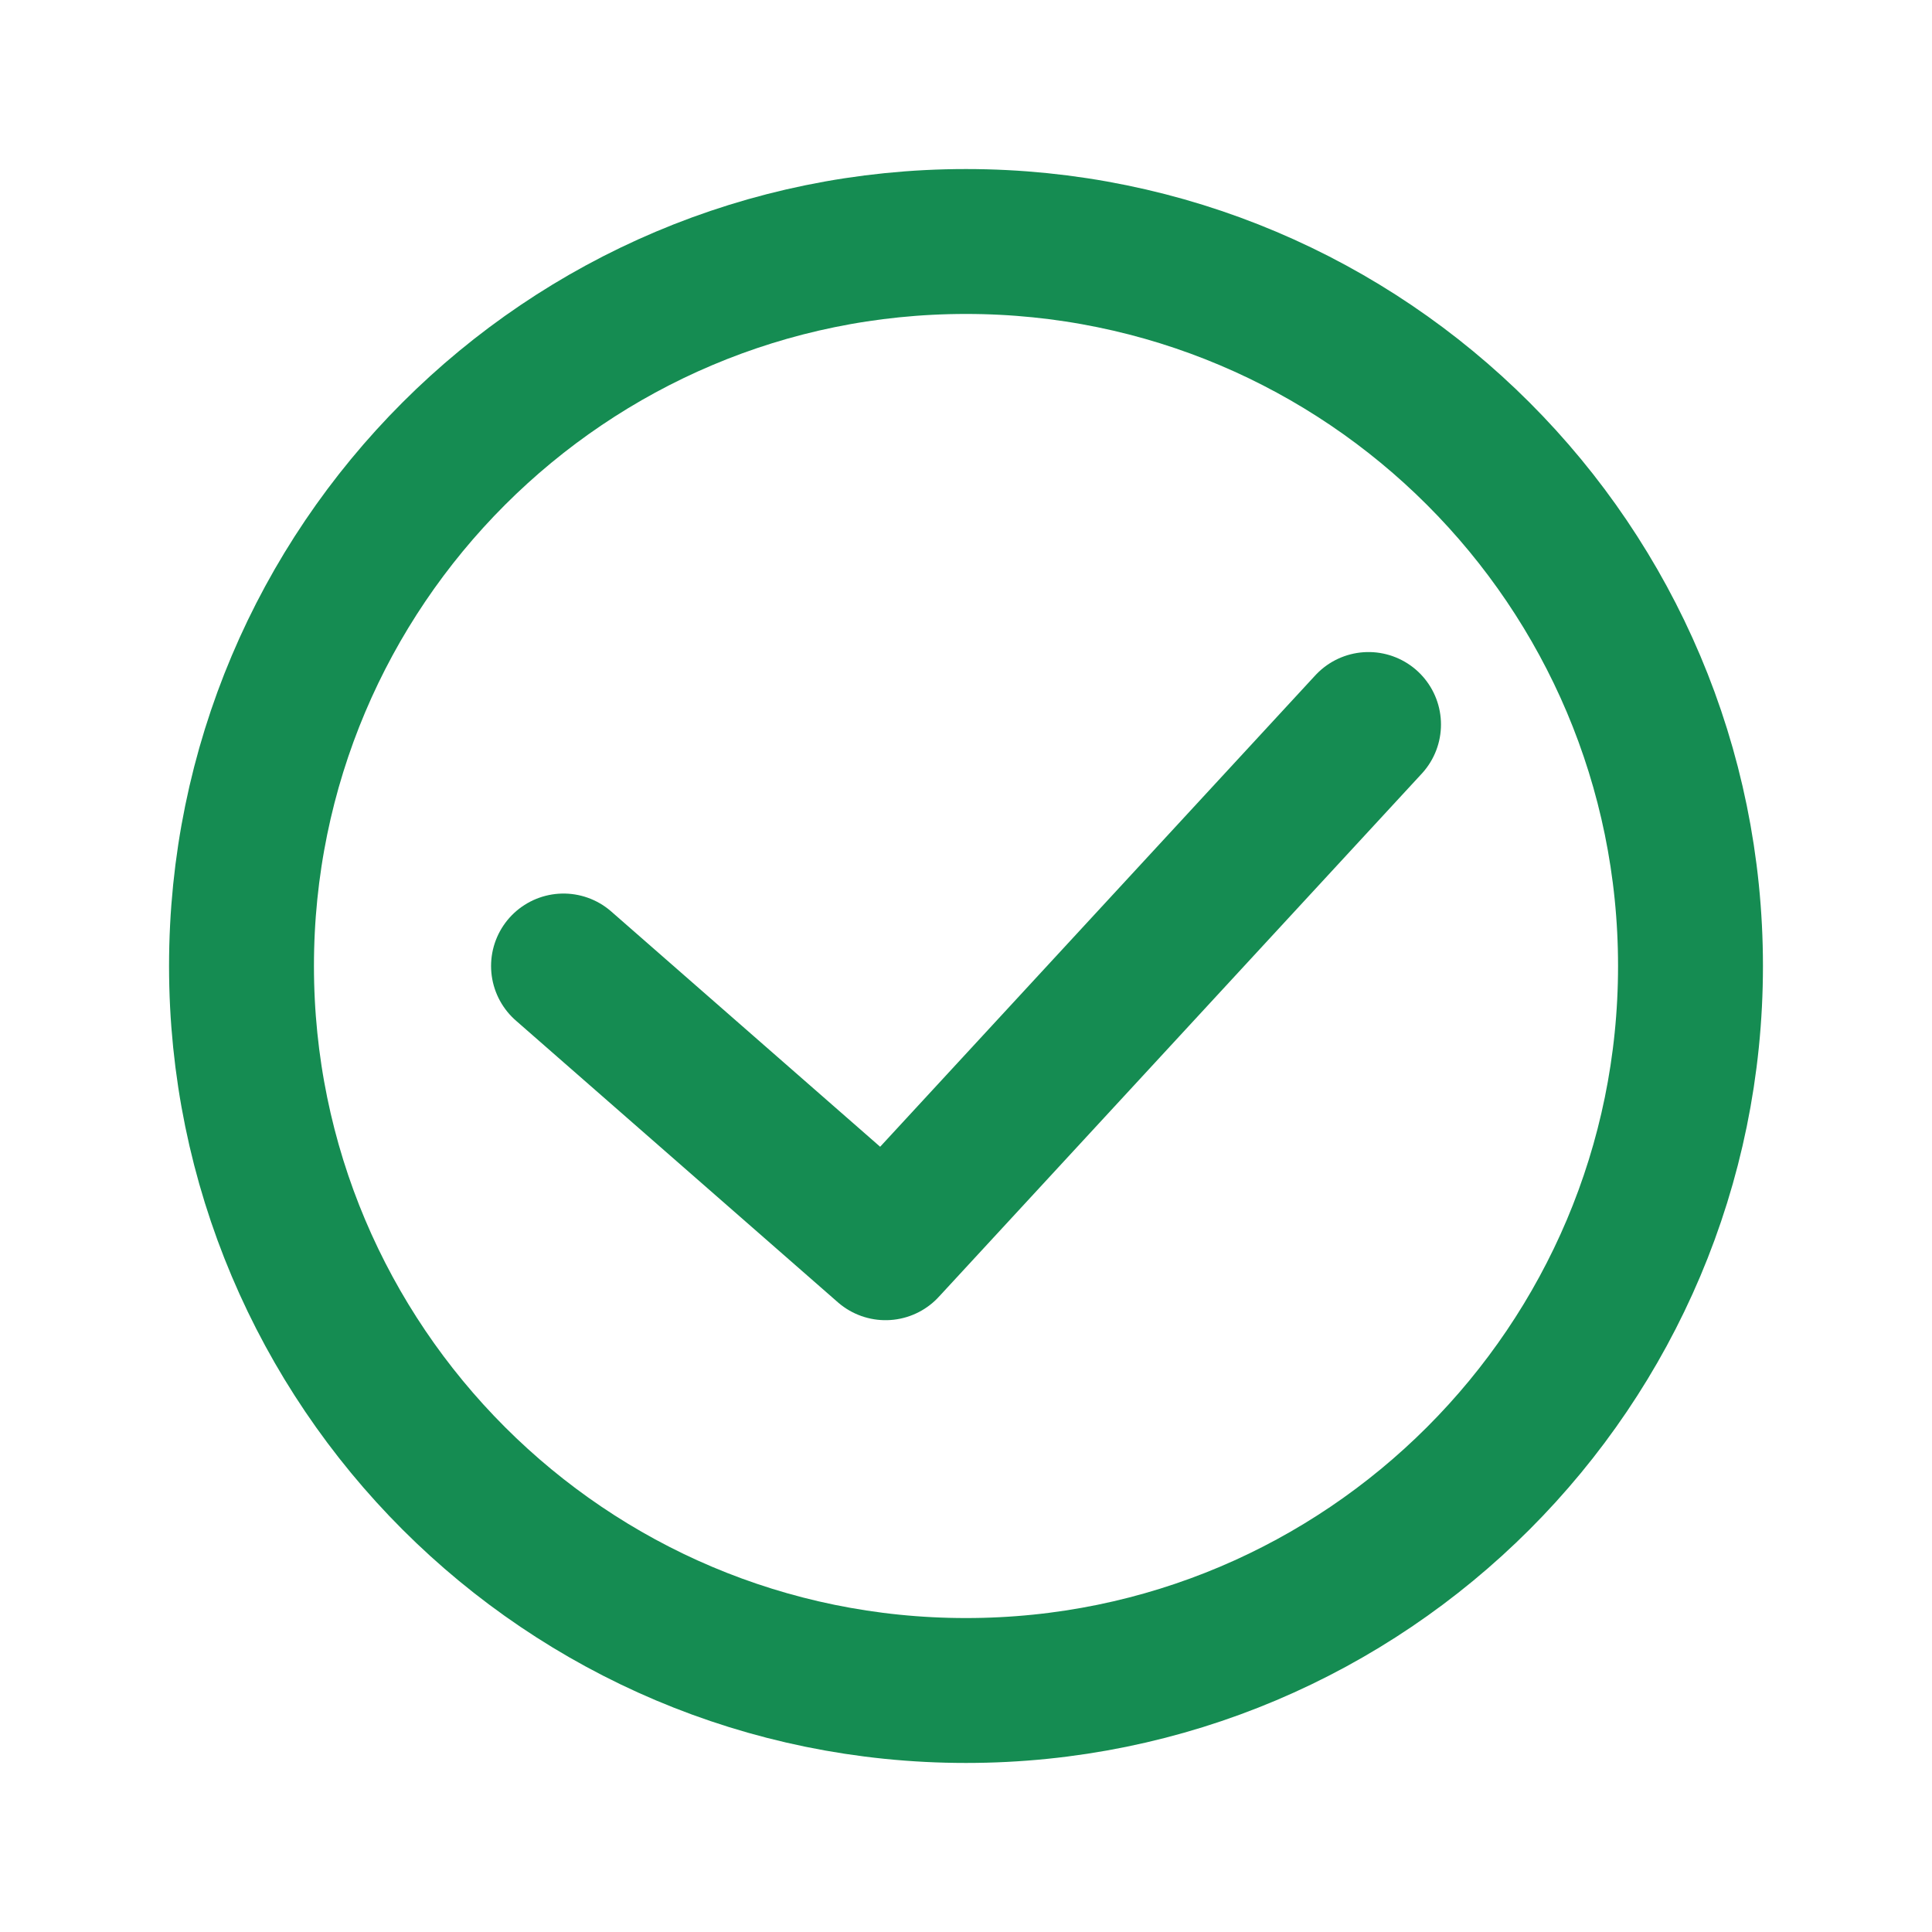
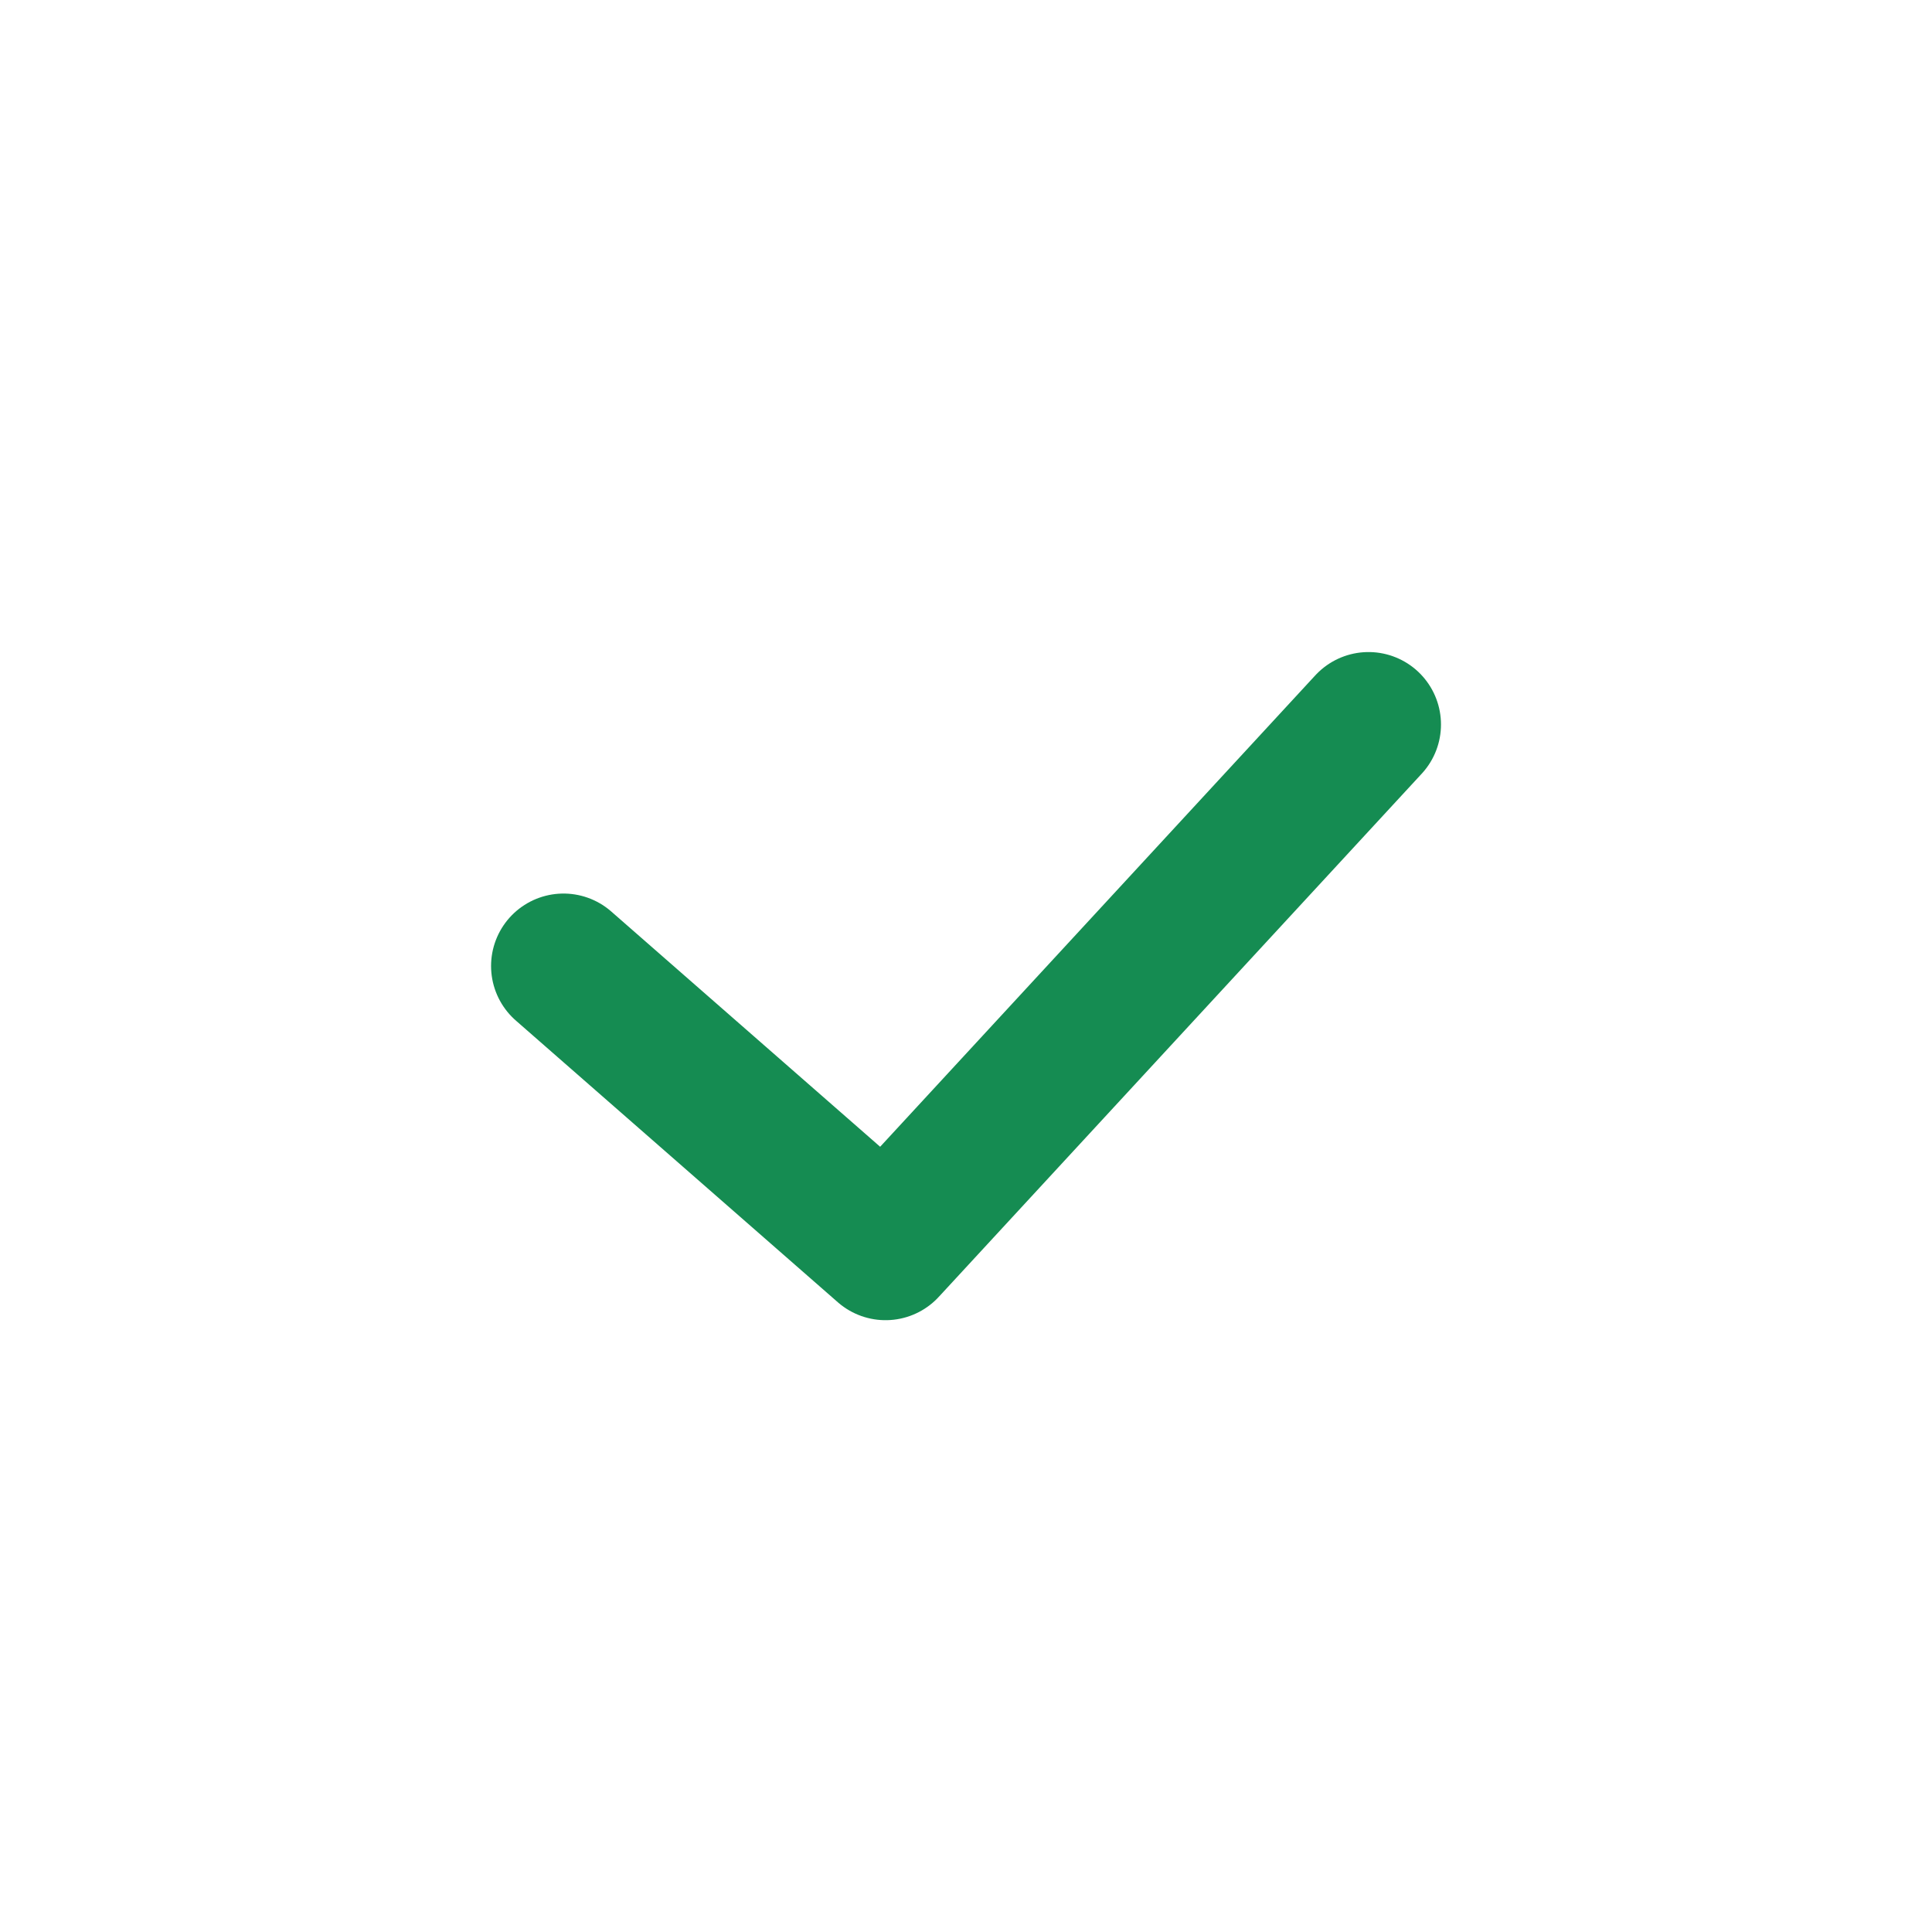
<svg xmlns="http://www.w3.org/2000/svg" width="40" height="40" viewBox="0 0 40 40" fill="none">
  <path d="M11.667 20L18.334 25.833L28.334 15" stroke="#158C52" stroke-width="3" stroke-linecap="round" stroke-linejoin="round" />
-   <path fill-rule="evenodd" clip-rule="evenodd" d="M20 35C11.716 35 5 28.284 5 20C5 11.716 11.716 5 20 5C28.284 5 35 11.716 35 20C35 28.284 28.284 35 20 35Z" stroke="#158C52" stroke-width="3" />
</svg>